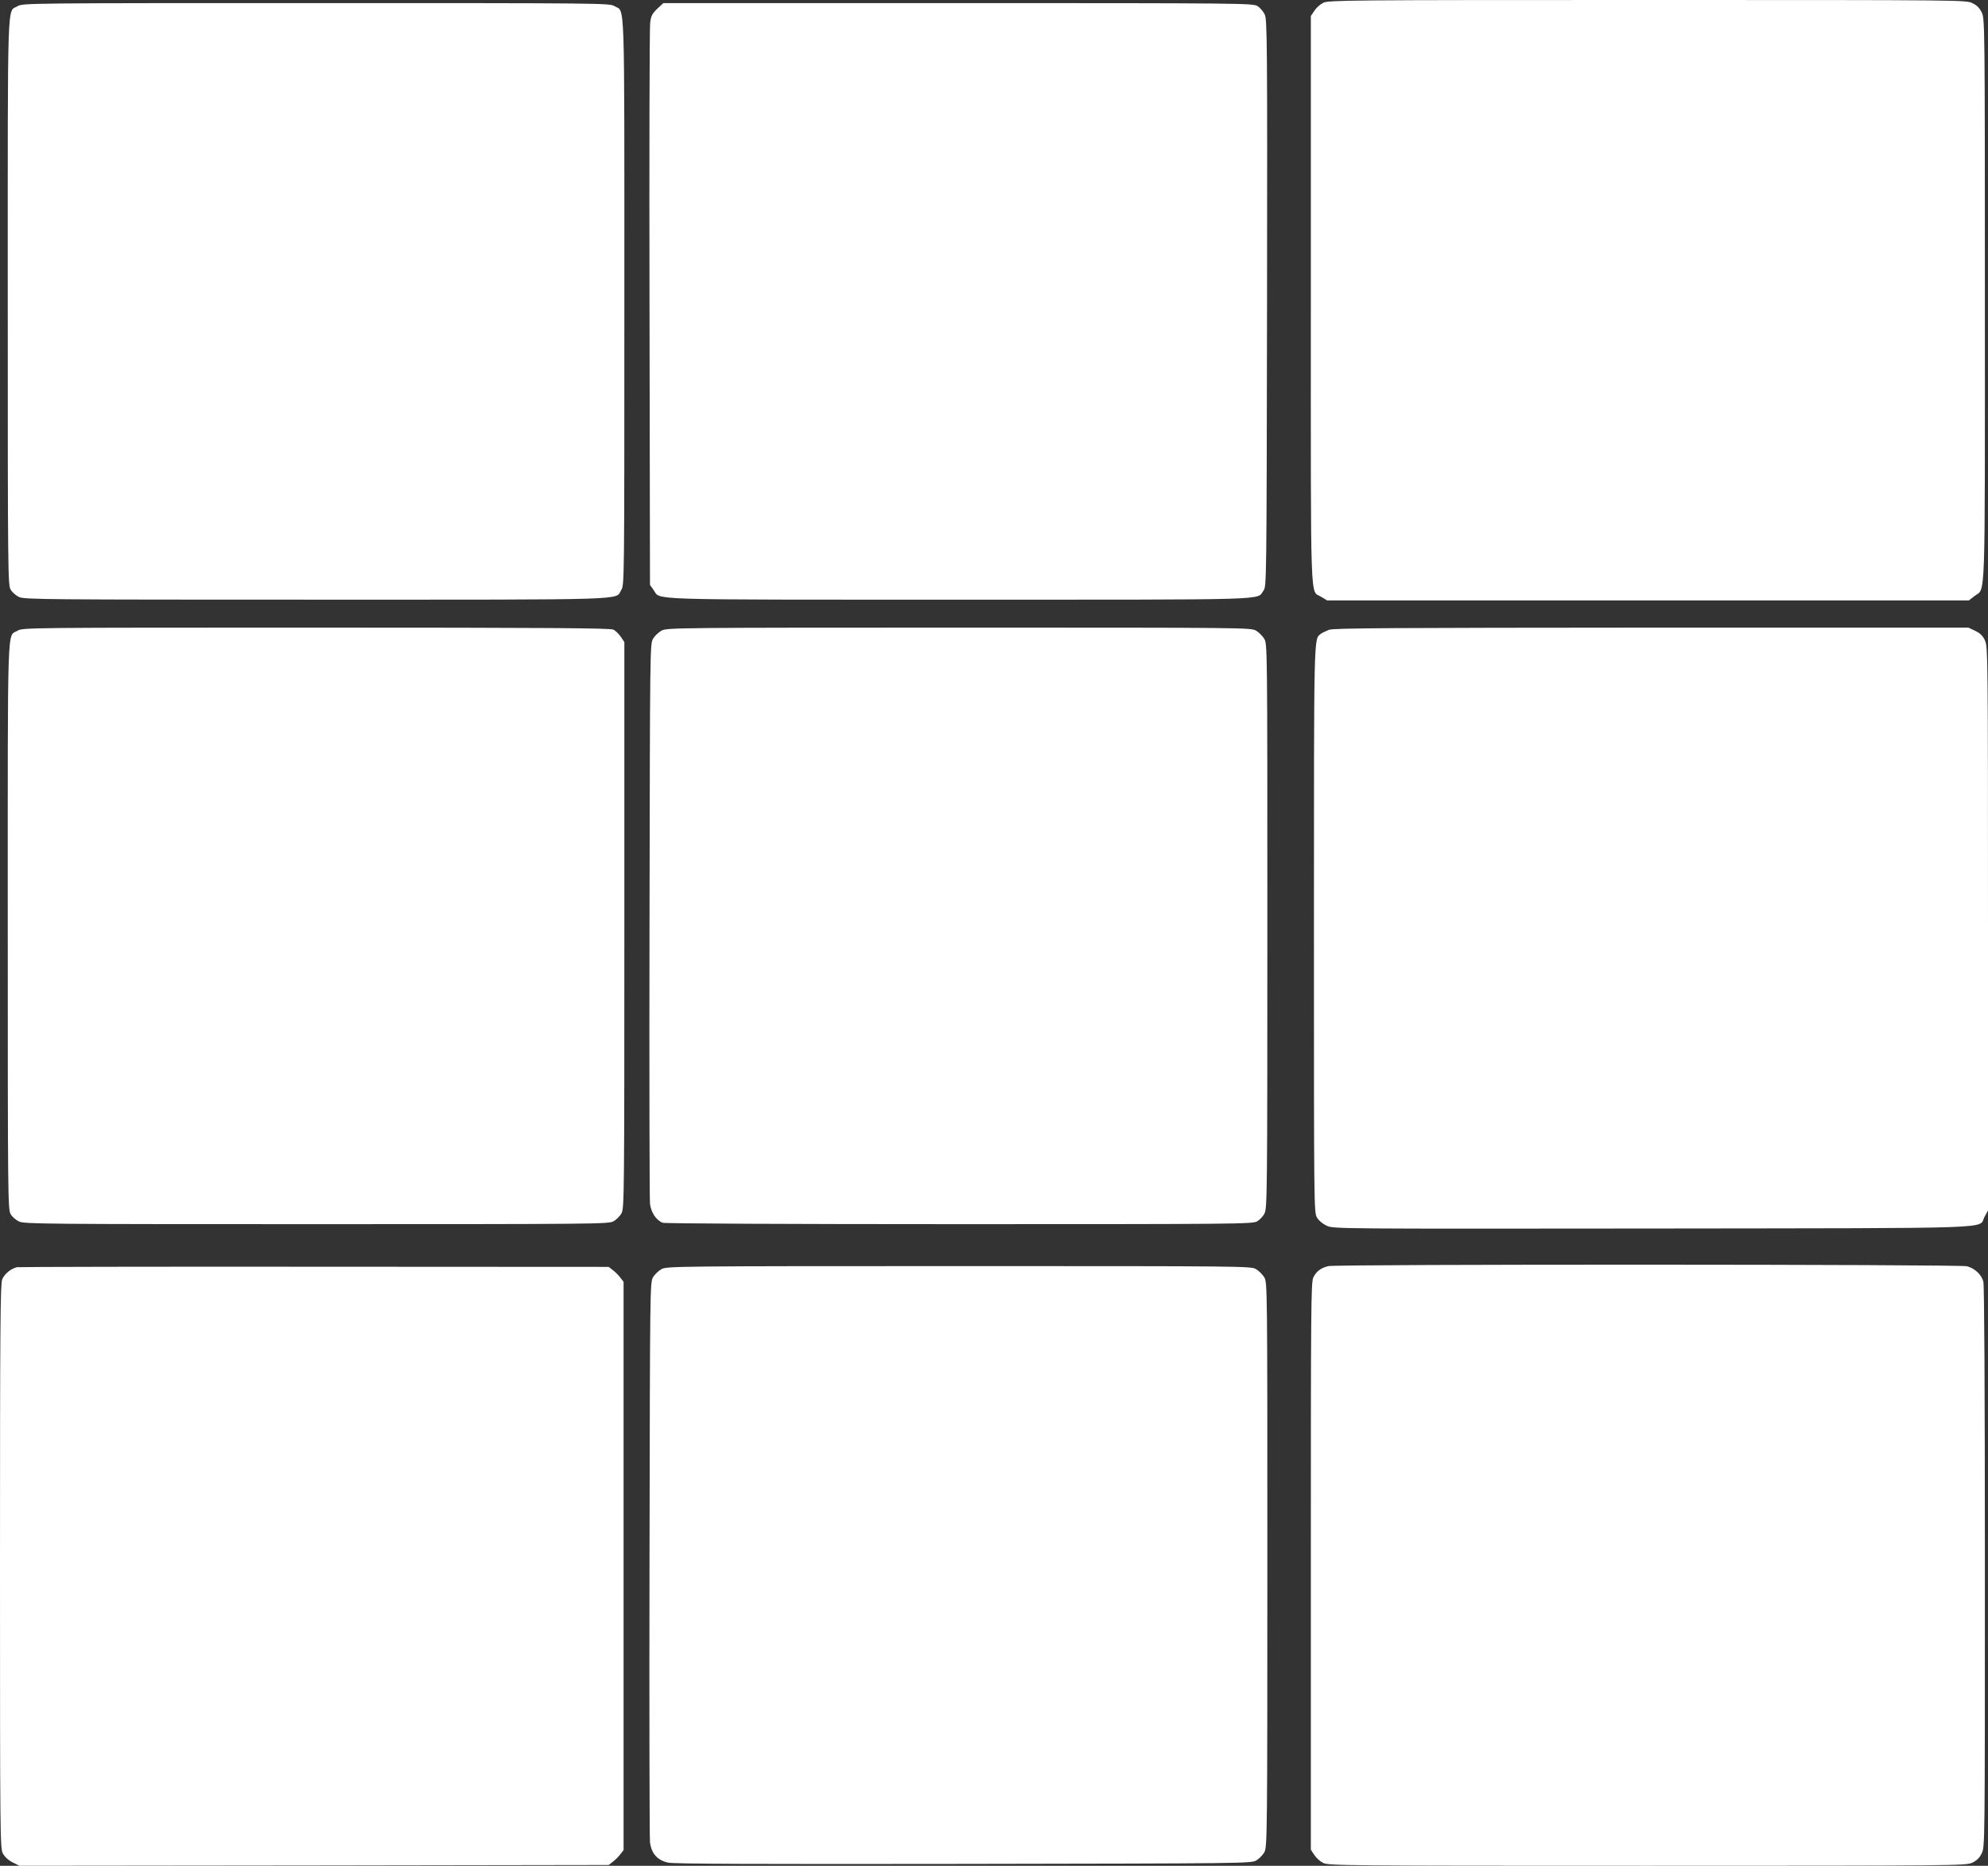
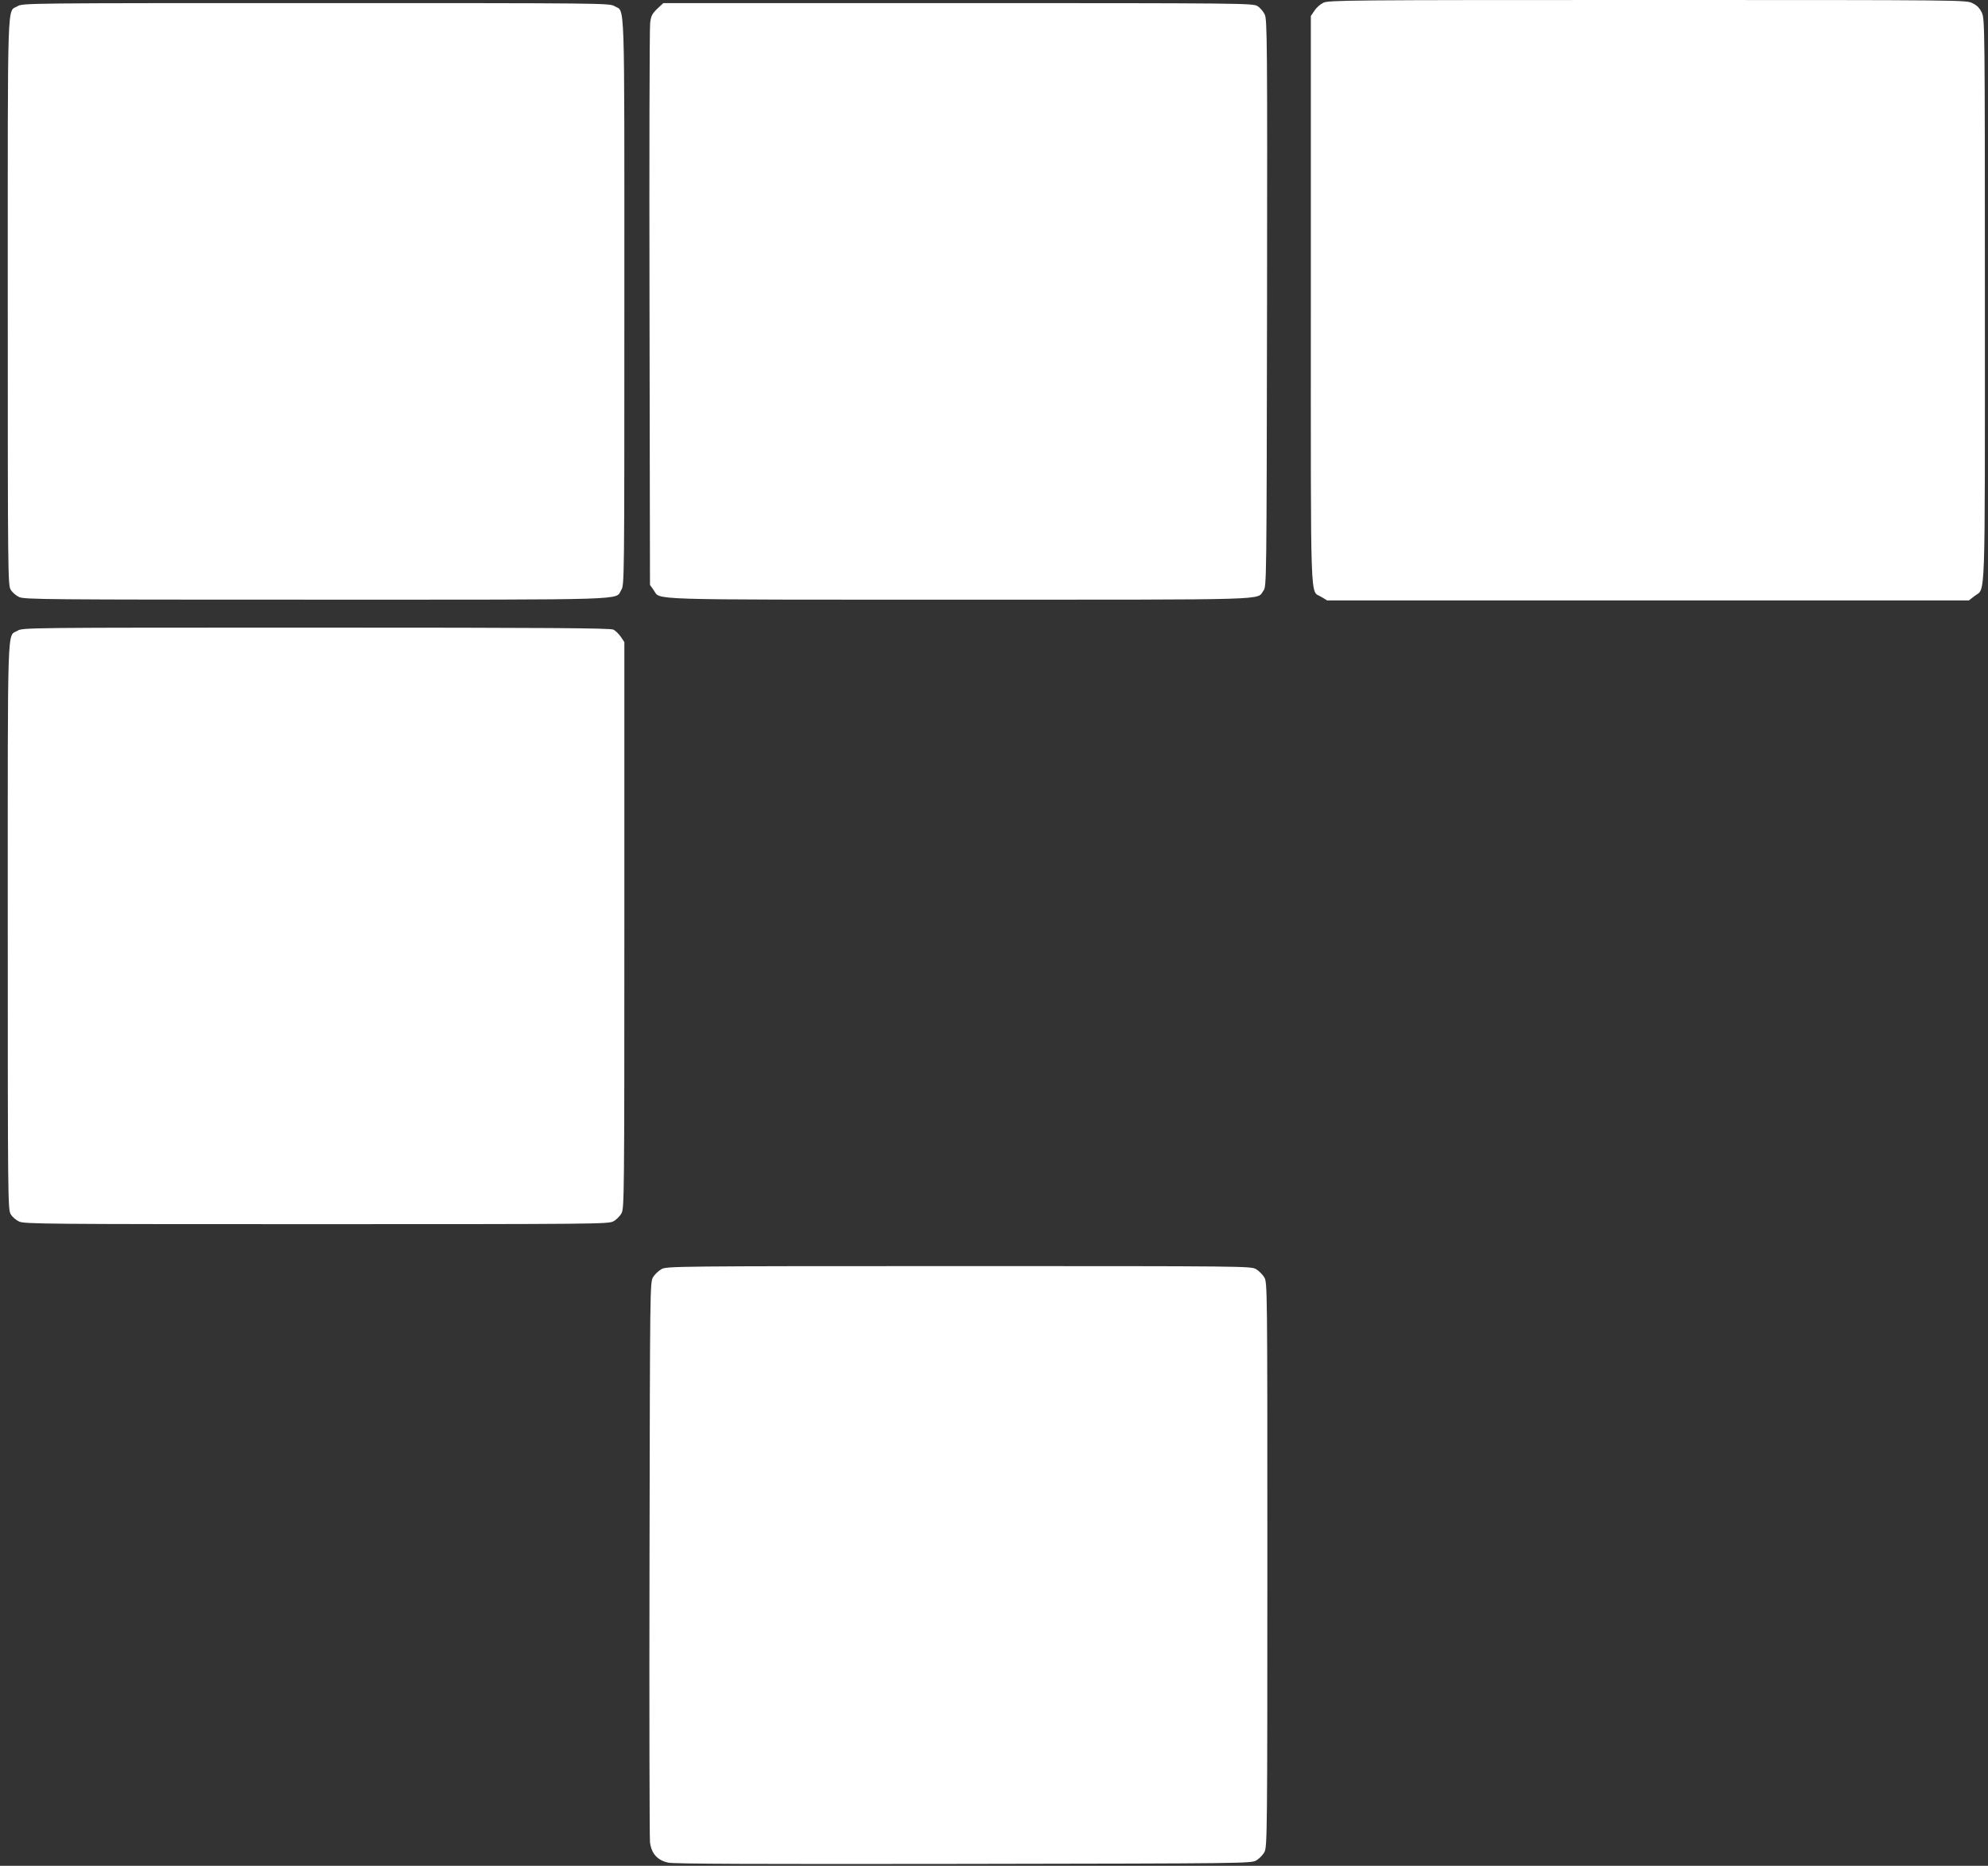
<svg xmlns="http://www.w3.org/2000/svg" version="1.0" width="1280pt" height="1201pt" viewBox="0 0 1280 1201" preserveAspectRatio="xMidYMid meet">
  <rect x="0" y="0" width="1280" height="1201" fill="#333333" stroke="none" />
  <g transform="translate(0,1201) scale(0.1,-0.1)" fill="#ffffff" stroke="none">
    <path d="M8520 11992 c-19 -9 -45 -32 -57 -51 l-23 -34 0 -1829 c0 -2028 -6 -1864 67 -1910 l38 -23 2066 0 2066 0 37 29 c71 54 66 -94 66 1903 0 1756 -1 1809 -19 1850 -14 30 -31 48 -60 62 -40 21 -40 21 -2093 21 -1935 0 -2055 -1 -2088 -18z" />
    <path d="M113 11970 c-68 -41 -63 112 -63 -1902 0 -1766 1 -1824 19 -1854 10 -17 34 -38 54 -47 32 -16 179 -17 1911 -17 2066 0 1925 -4 1966 62 20 33 20 45 20 1856 0 2014 5 1861 -63 1902 -31 20 -65 20 -1922 20 -1857 0 -1891 0 -1922 -20z" />
    <path d="M4231 11953 c-33 -33 -40 -46 -45 -93 -4 -30 -6 -856 -4 -1835 l3 -1780 24 -34 c47 -65 -94 -61 1965 -61 2060 0 1914 -4 1961 58 20 27 20 45 23 1850 2 1690 1 1826 -15 1859 -9 19 -30 44 -47 54 -30 18 -90 19 -1928 19 l-1897 0 -40 -37z" />
    <path d="M113 7950 c-68 -41 -63 112 -63 -1902 0 -1766 1 -1824 19 -1854 10 -17 34 -38 54 -47 32 -16 179 -17 1914 -17 1800 0 1880 1 1912 18 19 10 43 34 53 53 17 32 18 110 18 1855 l0 1821 -23 34 c-12 18 -34 39 -47 46 -20 10 -423 13 -1915 13 -1857 0 -1891 0 -1922 -20z" />
-     <path d="M4260 7951 c-19 -10 -44 -34 -55 -52 -20 -34 -20 -55 -23 -1809 -2 -976 0 -1799 3 -1828 7 -57 40 -107 82 -123 14 -5 803 -9 1910 -9 1796 0 1887 1 1917 18 17 10 39 33 48 52 17 33 18 142 18 1850 0 1793 0 1815 -20 1848 -11 18 -34 41 -52 52 -33 20 -55 20 -1913 20 -1815 0 -1882 -1 -1915 -19z" />
-     <path d="M8557 7956 c-20 -8 -45 -20 -54 -27 -44 -37 -43 25 -43 -1901 0 -1812 0 -1823 20 -1856 12 -20 38 -41 64 -53 43 -19 84 -19 2098 -17 2297 3 2091 -4 2136 76 l22 40 0 1813 c0 1749 -1 1815 -19 1855 -14 31 -30 47 -63 63 l-44 21 -2040 0 c-1679 -1 -2046 -3 -2077 -14z" />
-     <path d="M8553 3860 c-48 -11 -78 -34 -97 -73 -15 -32 -16 -185 -16 -1860 l0 -1824 23 -34 c12 -19 38 -42 57 -51 33 -17 153 -18 2085 -18 1994 0 2051 1 2092 19 30 14 48 31 62 60 21 40 21 43 21 1843 0 1157 -4 1816 -10 1839 -13 45 -54 84 -105 98 -47 13 -4059 14 -4112 1z" />
-     <path d="M110 3853 c-38 -8 -81 -42 -96 -79 -12 -28 -14 -323 -14 -1846 0 -1736 1 -1815 18 -1848 12 -22 35 -44 63 -58 l44 -22 1897 2 1897 3 27 21 c15 11 37 33 48 48 l21 27 0 1829 0 1829 -21 27 c-11 15 -33 37 -48 48 l-27 21 -1892 1 c-1041 1 -1903 -1 -1917 -3z" />
    <path d="M4260 3841 c-19 -10 -44 -34 -55 -52 -20 -34 -20 -55 -23 -1809 -2 -976 0 -1799 3 -1828 9 -74 48 -117 118 -132 38 -8 568 -10 1902 -8 1839 3 1850 3 1885 23 19 12 43 36 52 55 17 33 18 142 18 1850 0 1793 0 1815 -20 1848 -11 18 -34 41 -52 52 -33 20 -55 20 -1913 20 -1815 0 -1882 -1 -1915 -19z" />
  </g>
</svg>